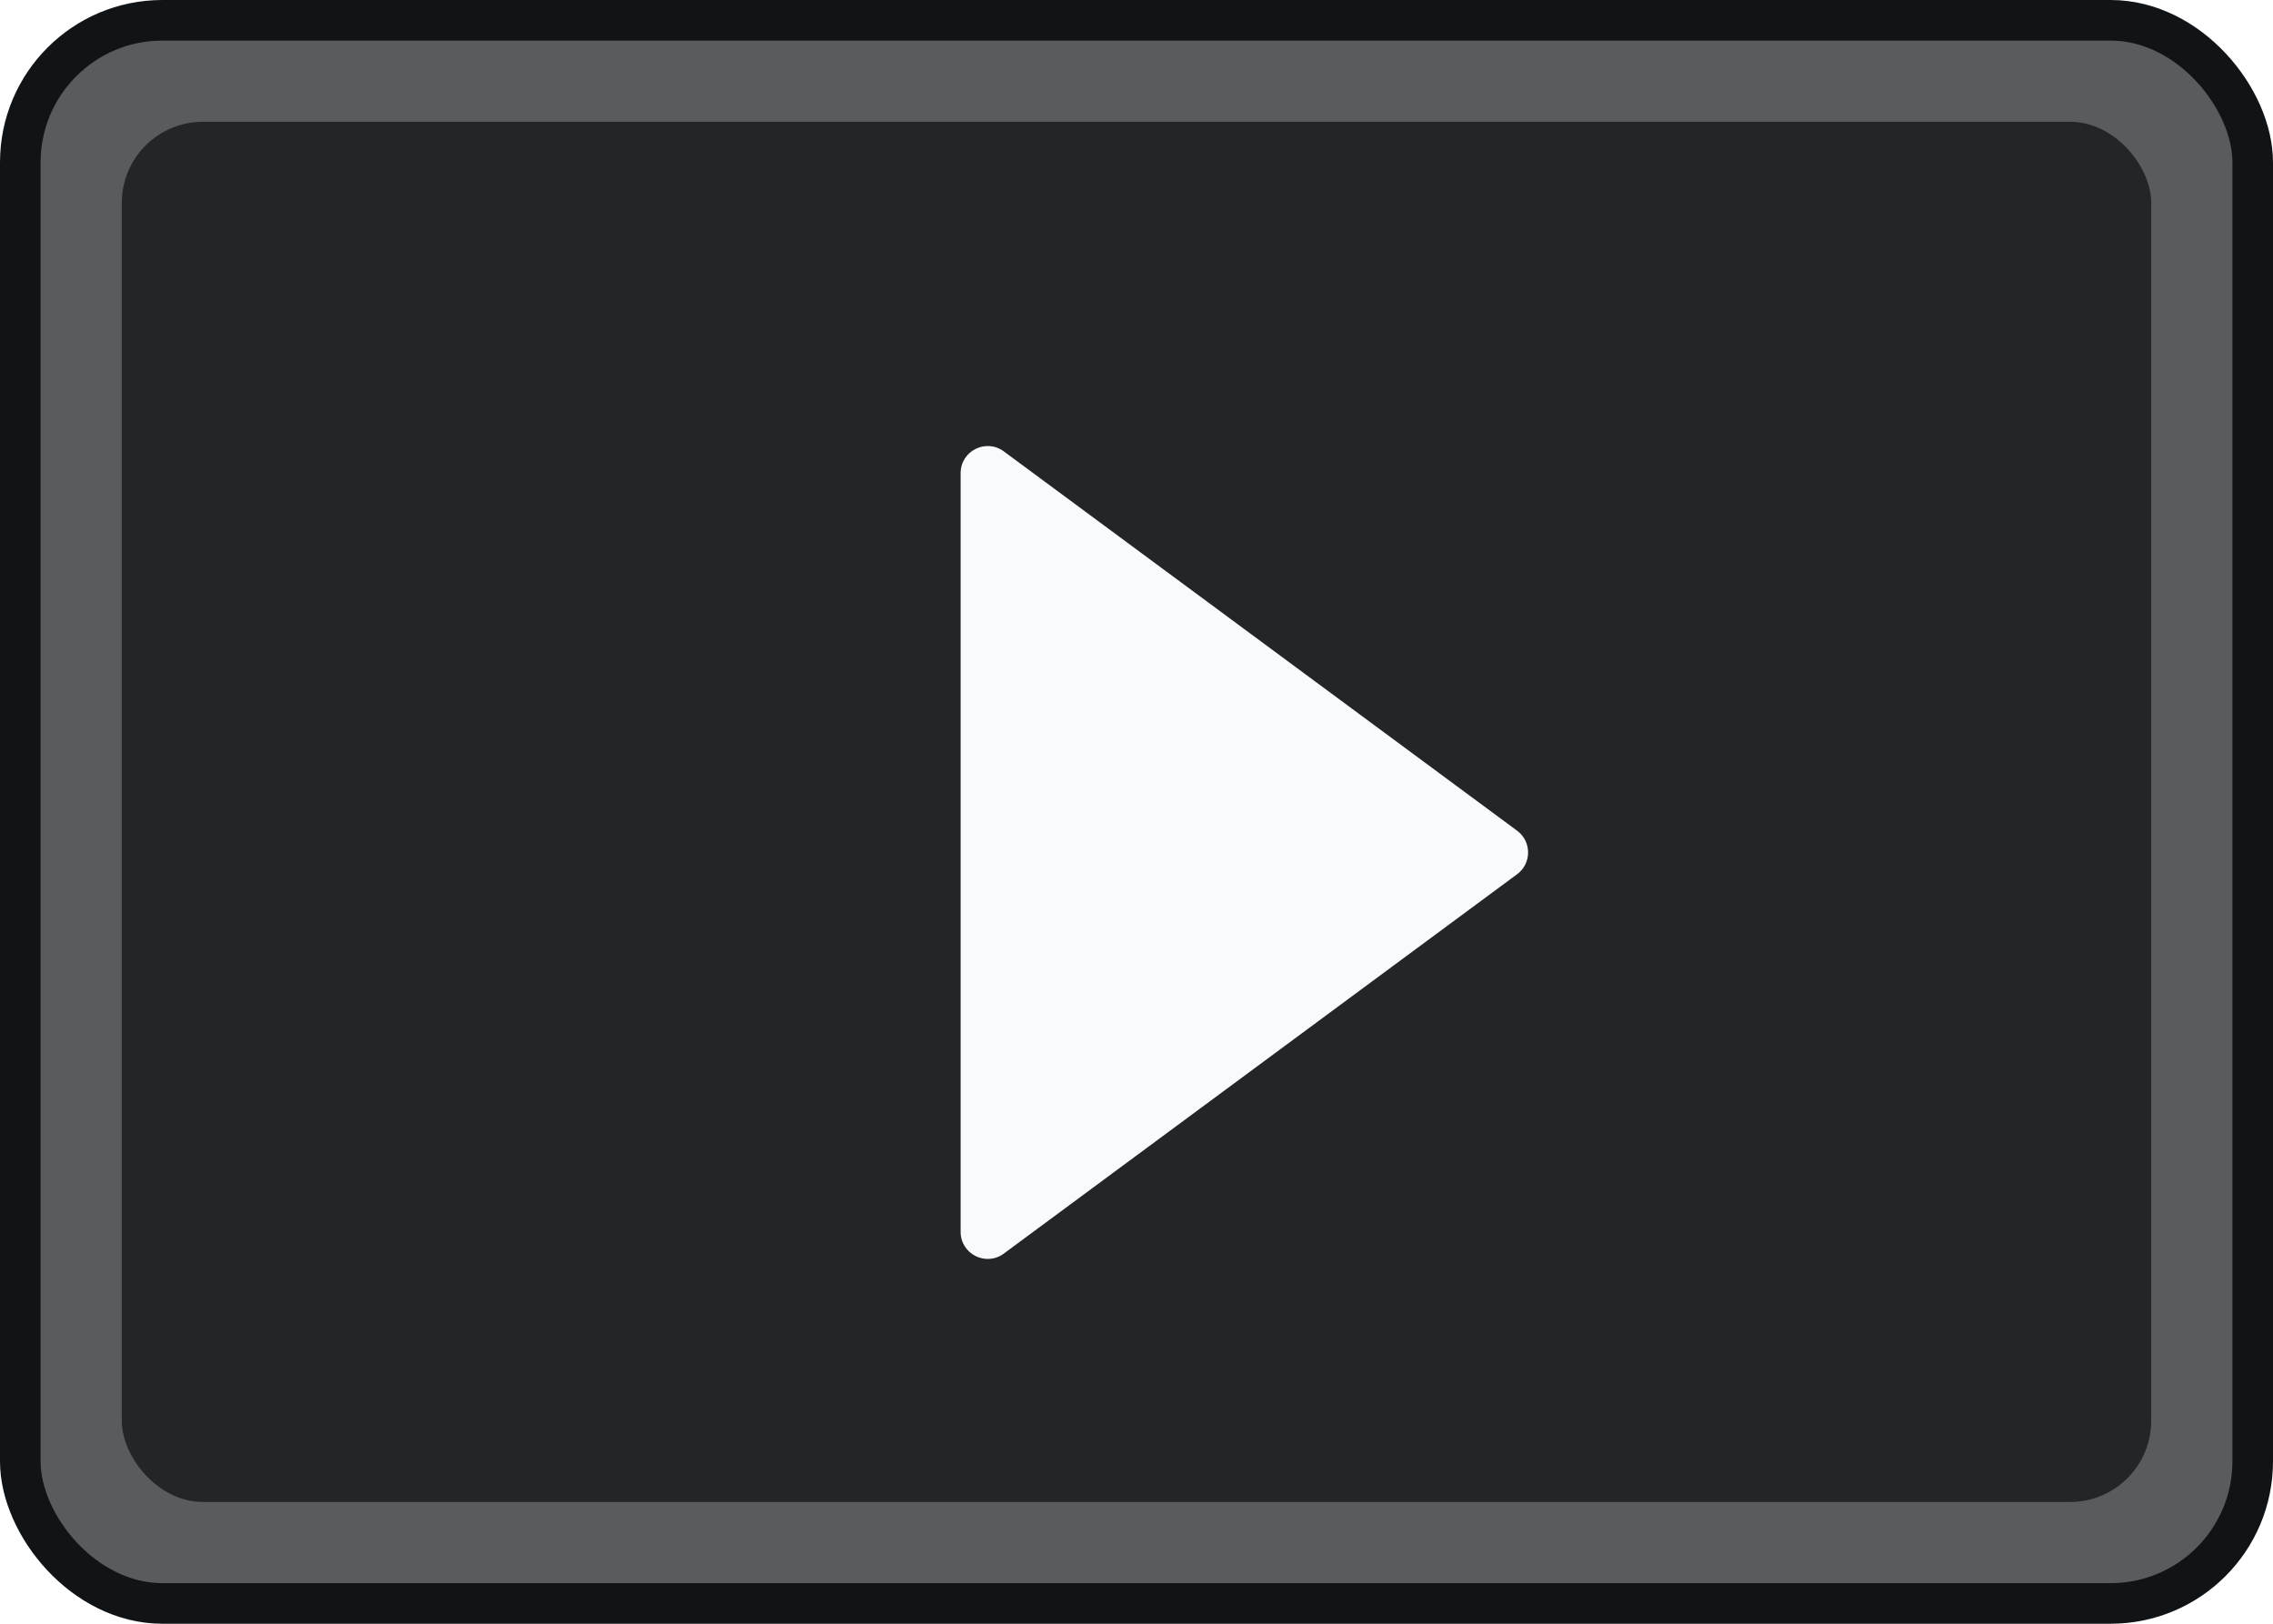
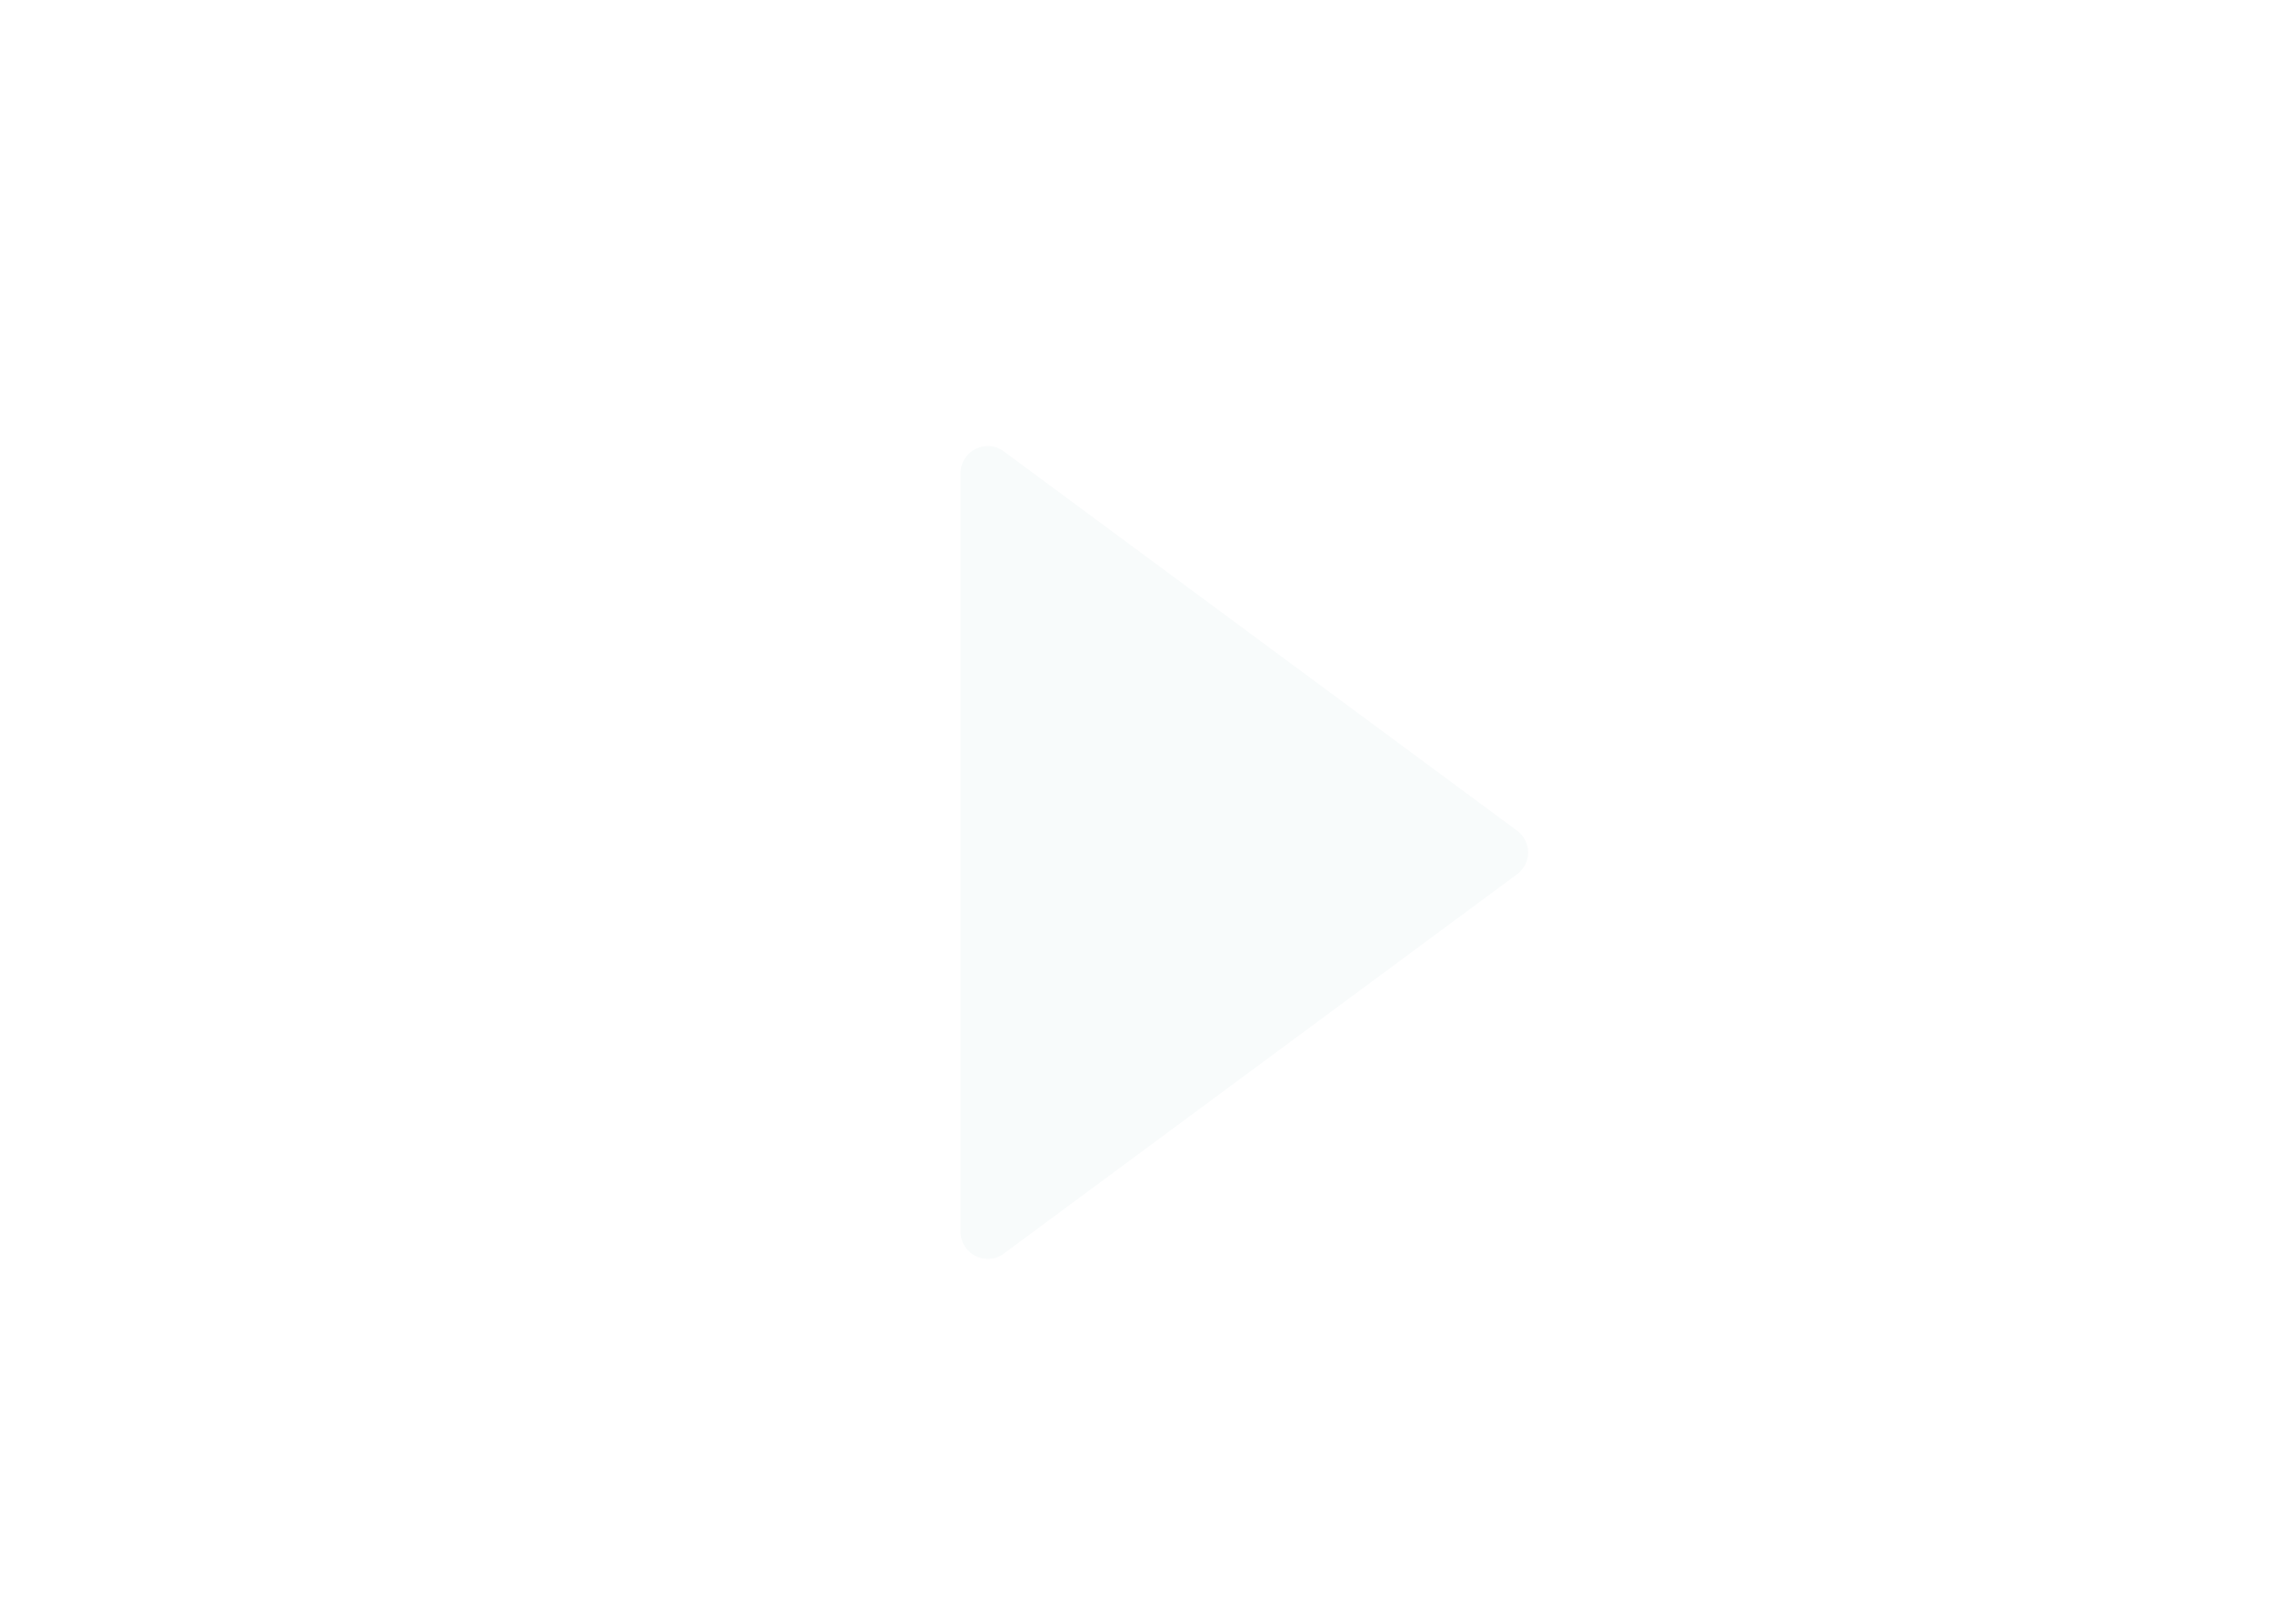
<svg xmlns="http://www.w3.org/2000/svg" width="56" height="40" viewBox="0 0 56 40" fill="none">
-   <rect x="0.5" y="0.5" width="55" height="39" rx="3.5" fill="#5A5B5F" />
-   <rect x="0.5" y="0.5" width="55" height="39" rx="3.5" stroke="#111416" />
-   <rect x="3" y="3" width="50" height="34" rx="2" fill="#222626" />
  <g filter="url(#filter0_d_4915_2386)">
-     <path d="M22.667 10.655C22.667 10.108 23.29 9.794 23.73 10.119L36.377 19.464C36.738 19.73 36.738 20.27 36.377 20.536L23.73 29.882C23.29 30.207 22.667 29.893 22.667 29.346L22.667 10.655Z" fill="#F8FBFB" />
+     <path d="M22.667 10.655C22.667 10.108 23.29 9.794 23.73 10.119L36.377 19.464C36.738 19.73 36.738 20.27 36.377 20.536L23.73 29.882C23.29 30.207 22.667 29.893 22.667 29.346Z" fill="#F8FBFB" />
  </g>
  <defs>
    <filter id="filter0_d_4915_2386" x="22.667" y="9.987" width="15.981" height="22.026" filterUnits="userSpaceOnUse" color-interpolation-filters="sRGB">
      <feFlood flood-opacity="0" result="BackgroundImageFix" />
      <feColorMatrix in="SourceAlpha" type="matrix" values="0 0 0 0 0 0 0 0 0 0 0 0 0 0 0 0 0 0 127 0" result="hardAlpha" />
      <feOffset dx="1" dy="1" />
      <feGaussianBlur stdDeviation="0.5" />
      <feComposite in2="hardAlpha" operator="out" />
      <feColorMatrix type="matrix" values="0 0 0 0 0.039 0 0 0 0 0.039 0 0 0 0 0.039 0 0 0 0.04 0" />
      <feBlend mode="normal" in2="BackgroundImageFix" result="effect1_dropShadow_4915_2386" />
      <feBlend mode="normal" in="SourceGraphic" in2="effect1_dropShadow_4915_2386" result="shape" />
    </filter>
  </defs>
</svg>